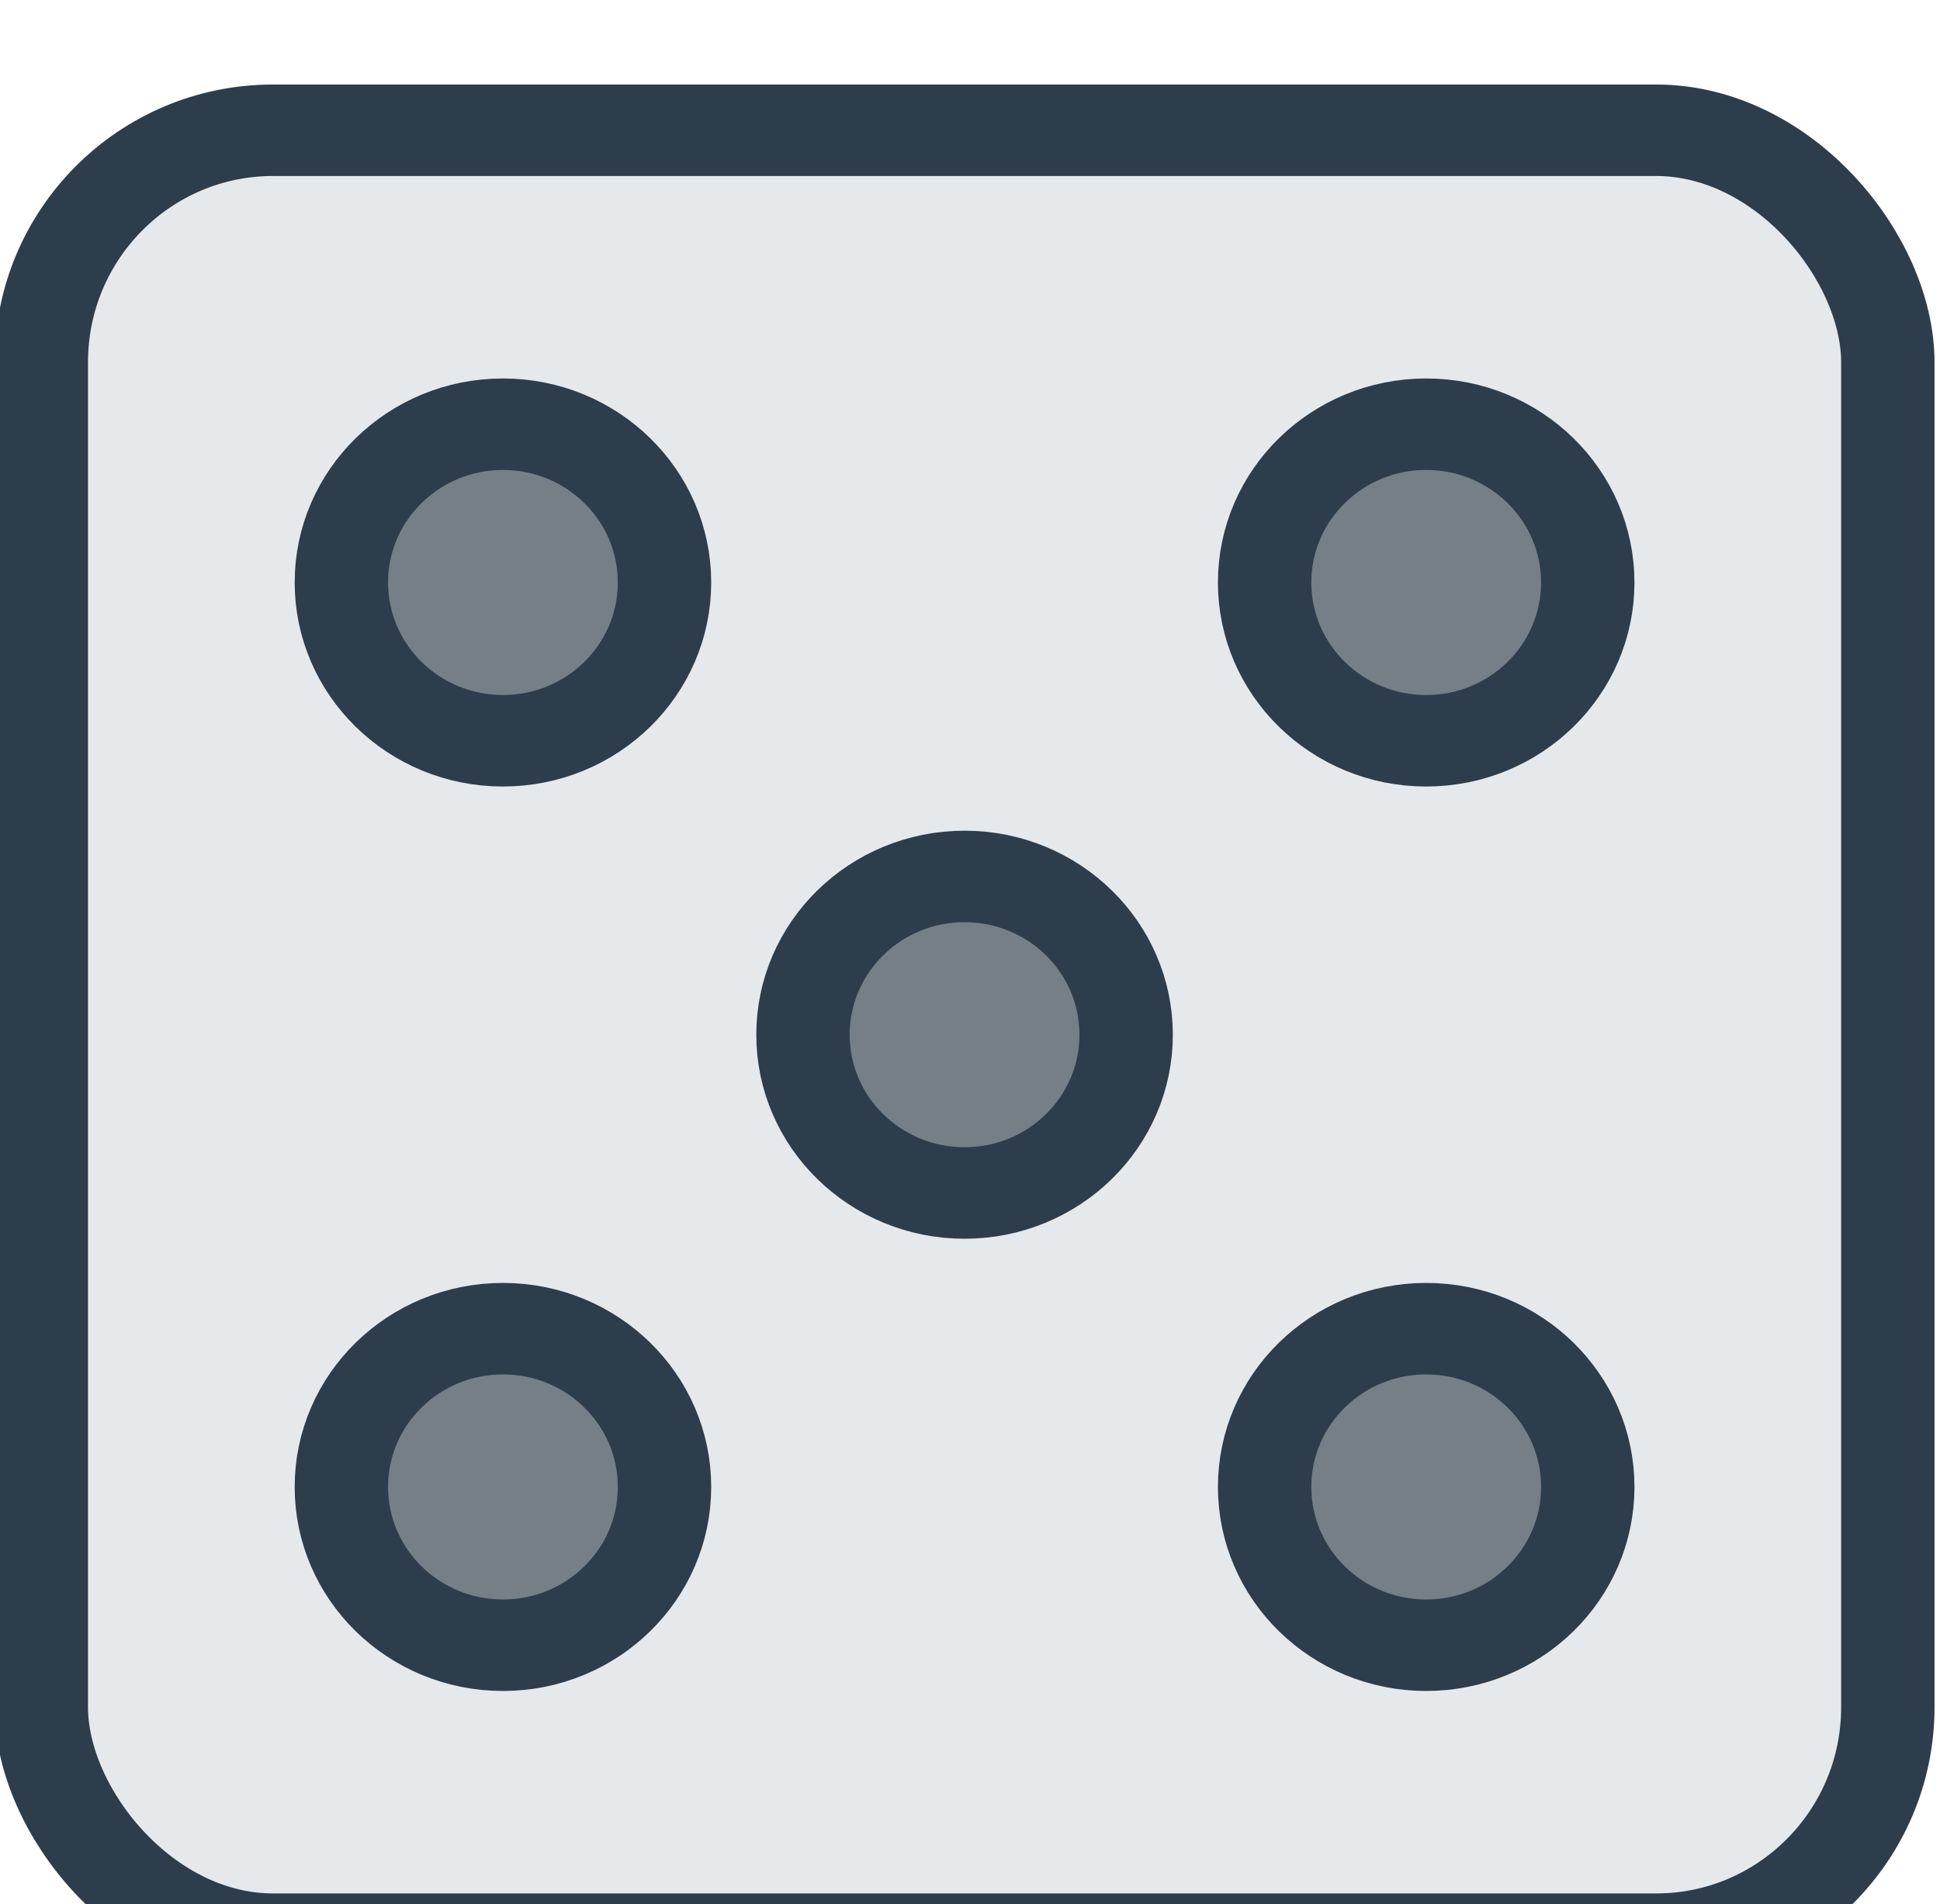
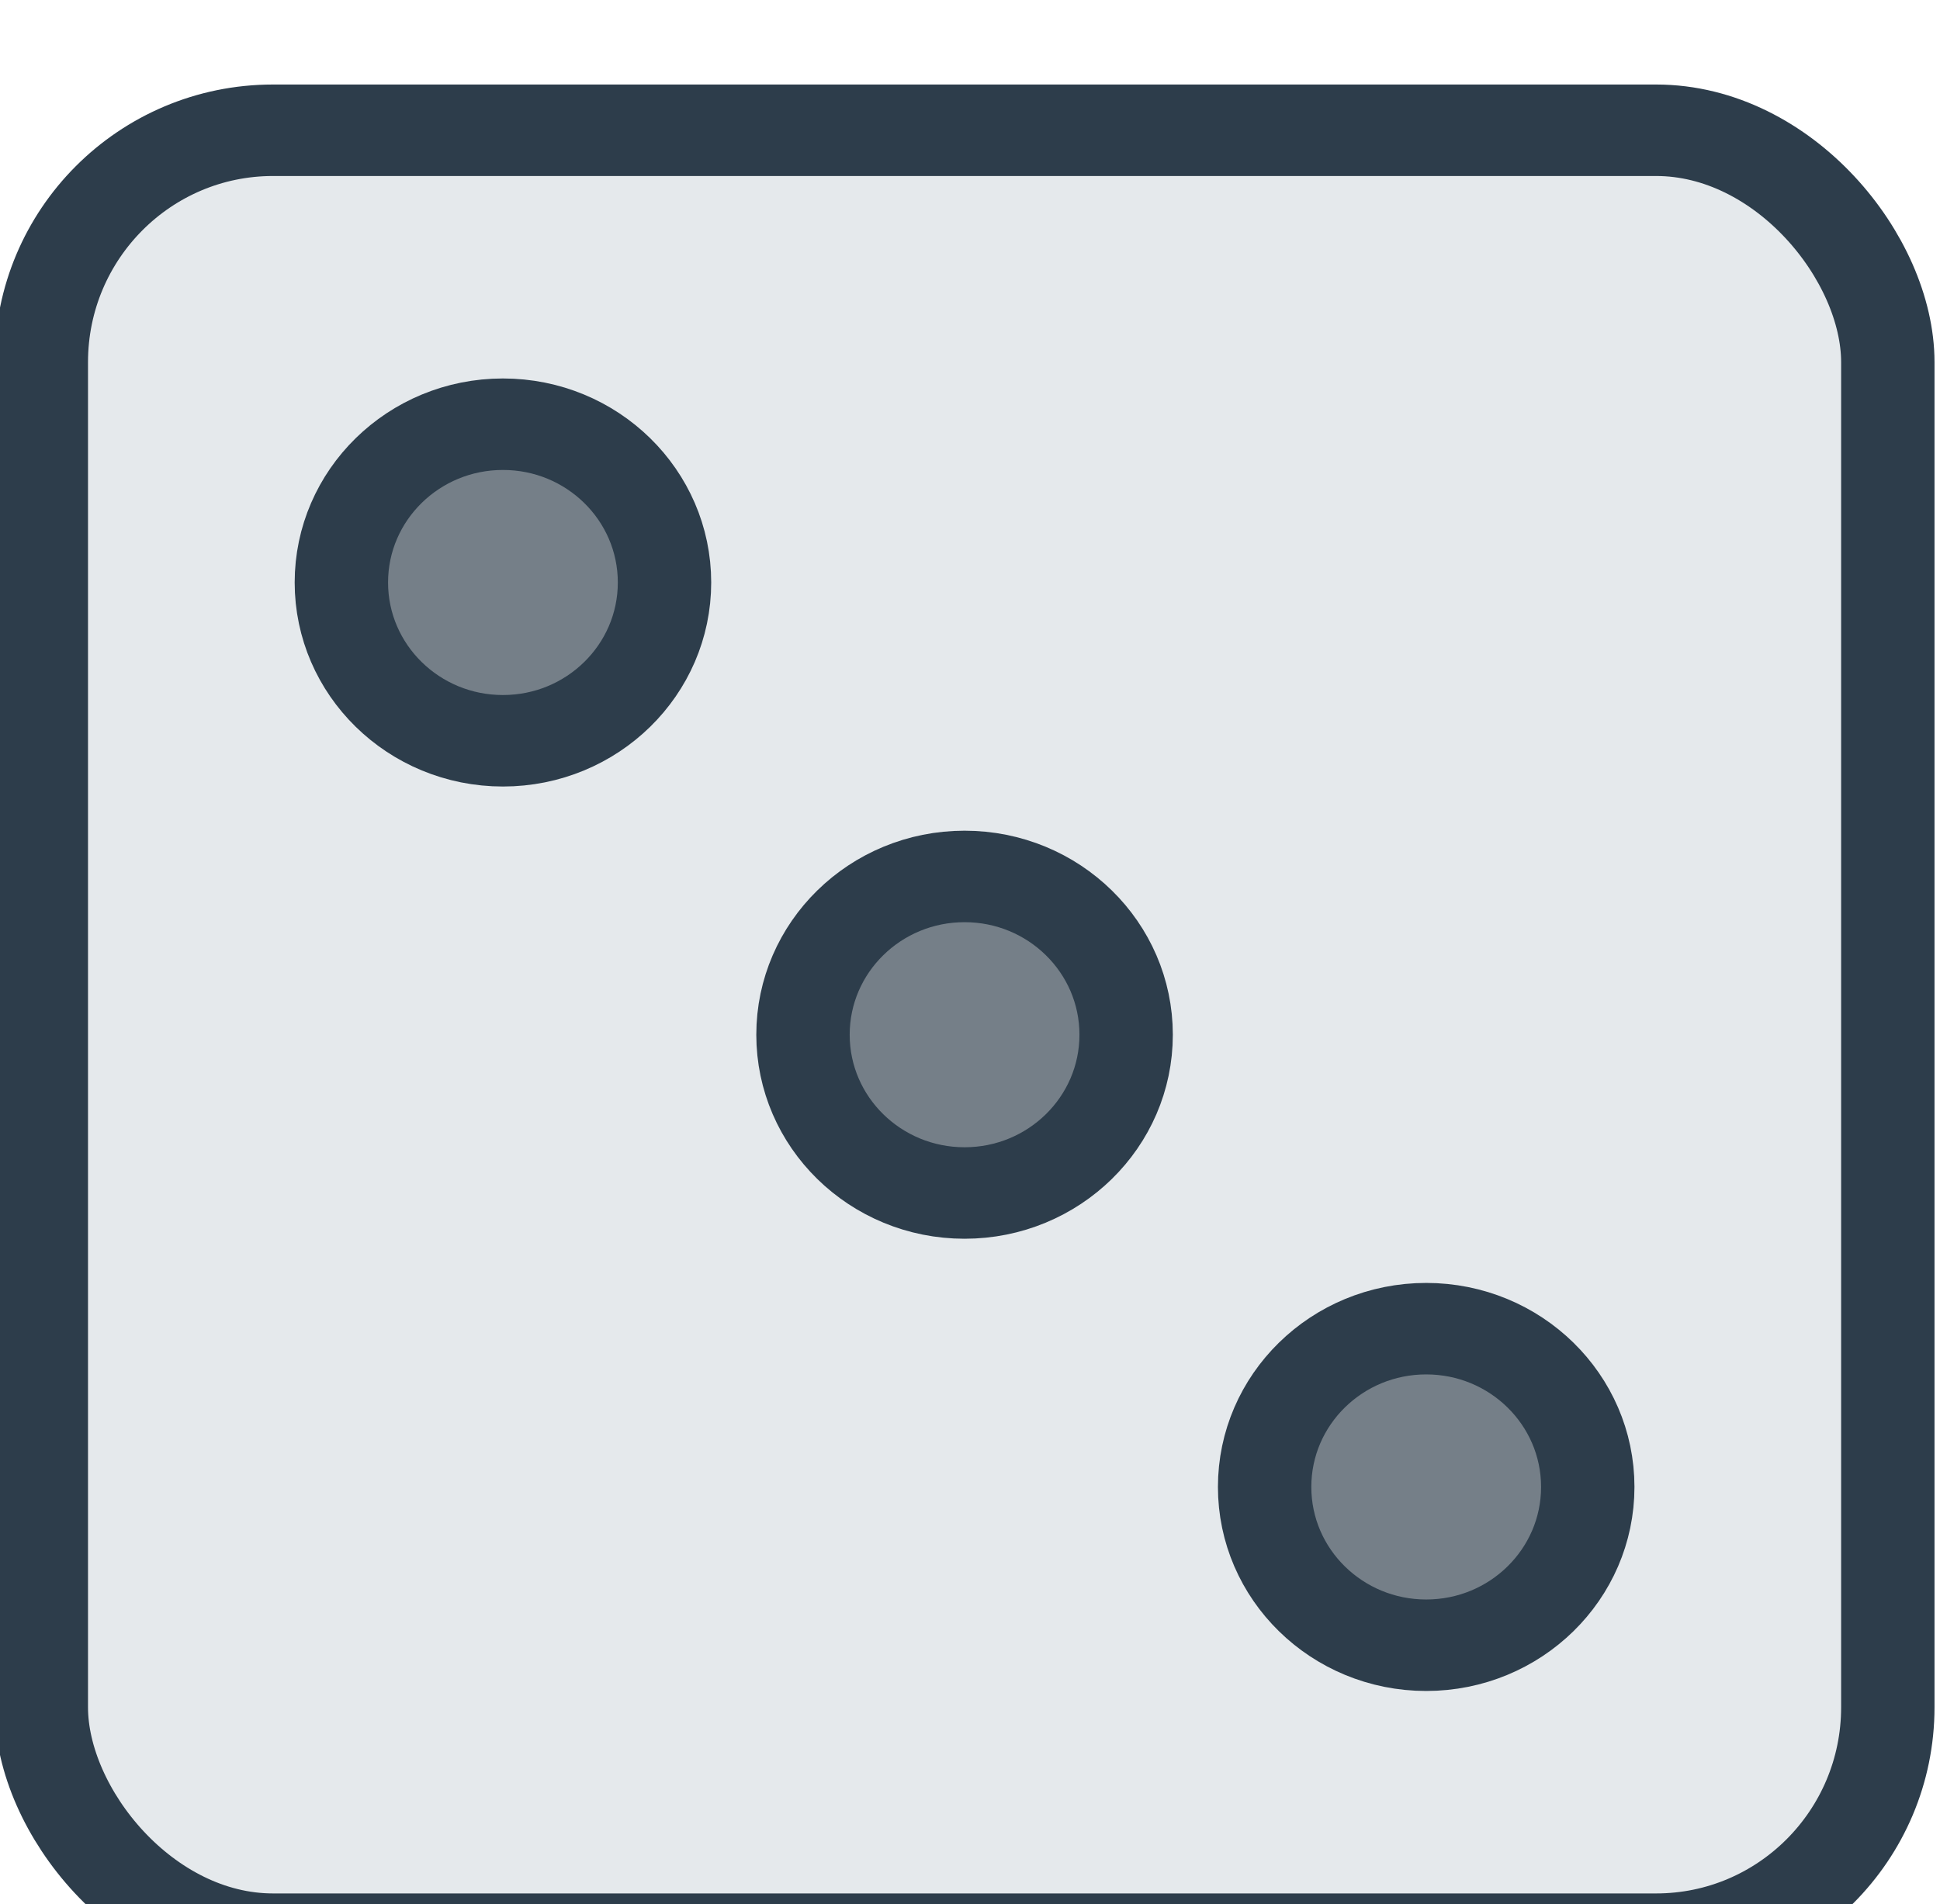
<svg xmlns="http://www.w3.org/2000/svg" xmlns:ns1="http://www.inkscape.org/namespaces/inkscape" xmlns:ns2="http://sodipodi.sourceforge.net/DTD/sodipodi-0.dtd" width="8.321mm" height="8.168mm" viewBox="0 0 8.321 8.168" version="1.1" id="svg1206" xml:space="preserve" ns1:version="1.2.2 (b0a8486541, 2022-12-01)" ns2:docname="img.svg">
  <ns2:namedview id="namedview1208" pagecolor="#ffffff" bordercolor="#000000" borderopacity="0.25" ns1:showpageshadow="2" ns1:pageopacity="0.0" ns1:pagecheckerboard="0" ns1:deskcolor="#d1d1d1" ns1:document-units="mm" showgrid="true" ns1:zoom="2.4312879" ns1:cx="-130.17792" ns1:cy="9486.7418" ns1:window-width="1920" ns1:window-height="1011" ns1:window-x="0" ns1:window-y="1112" ns1:window-maximized="1" ns1:current-layer="layer1" showguides="false" ns1:lockguides="true">
    <ns1:grid type="xygrid" id="grid20193" spacingx="1.984" spacingy="1.984" empspacing="10" originx="39.936" originy="99.467" />
  </ns2:namedview>
  <defs id="defs1203" />
  <g ns1:label="Calque 1" ns1:groupmode="layer" id="layer1" transform="translate(-99.018,-249.916)">
    <g id="g30044" transform="matrix(0.198,0,0,0.194,-113.893,445.943)" style="stroke-width:2.023;stroke-dasharray:none">
      <rect style="fill:#e5e9ec;fill-opacity:1;stroke:#2d3d4b;stroke-width:2.023;stroke-linecap:round;stroke-linejoin:round;stroke-dasharray:none;stroke-opacity:1;paint-order:markers fill stroke;stop-color:#000000" id="rect30032" width="40" height="40" x="1076.203" y="-1007.568" rx="5.019" ry="5.128" />
-       <circle style="fill:#757f88;fill-opacity:1;stroke:#2d3d4b;stroke-width:2.023;stroke-linecap:round;stroke-linejoin:round;stroke-dasharray:none;stroke-opacity:1;paint-order:markers fill stroke;stop-color:#000000" id="circle30034" cx="1106.203" cy="-997.568" r="3.5" />
      <circle style="fill:#757f88;fill-opacity:1;stroke:#2d3d4b;stroke-width:2.023;stroke-linecap:round;stroke-linejoin:round;stroke-dasharray:none;stroke-opacity:1;paint-order:markers fill stroke;stop-color:#000000" id="circle30036" cx="1086.203" cy="-997.568" r="3.5" />
      <circle style="fill:#757f88;fill-opacity:1;stroke:#2d3d4b;stroke-width:2.023;stroke-linecap:round;stroke-linejoin:round;stroke-dasharray:none;stroke-opacity:1;paint-order:markers fill stroke;stop-color:#000000" id="circle30038" cx="1106.203" cy="-977.568" r="3.5" />
-       <circle style="fill:#757f88;fill-opacity:1;stroke:#2d3d4b;stroke-width:2.023;stroke-linecap:round;stroke-linejoin:round;stroke-dasharray:none;stroke-opacity:1;paint-order:markers fill stroke;stop-color:#000000" id="circle30040" cx="1086.203" cy="-977.568" r="3.5" />
      <circle style="fill:#757f88;fill-opacity:1;stroke:#2d3d4b;stroke-width:2.023;stroke-linecap:round;stroke-linejoin:round;stroke-dasharray:none;stroke-opacity:1;paint-order:markers fill stroke;stop-color:#000000" id="circle30042" cx="1096.203" cy="-987.568" r="3.5" />
    </g>
  </g>
</svg>